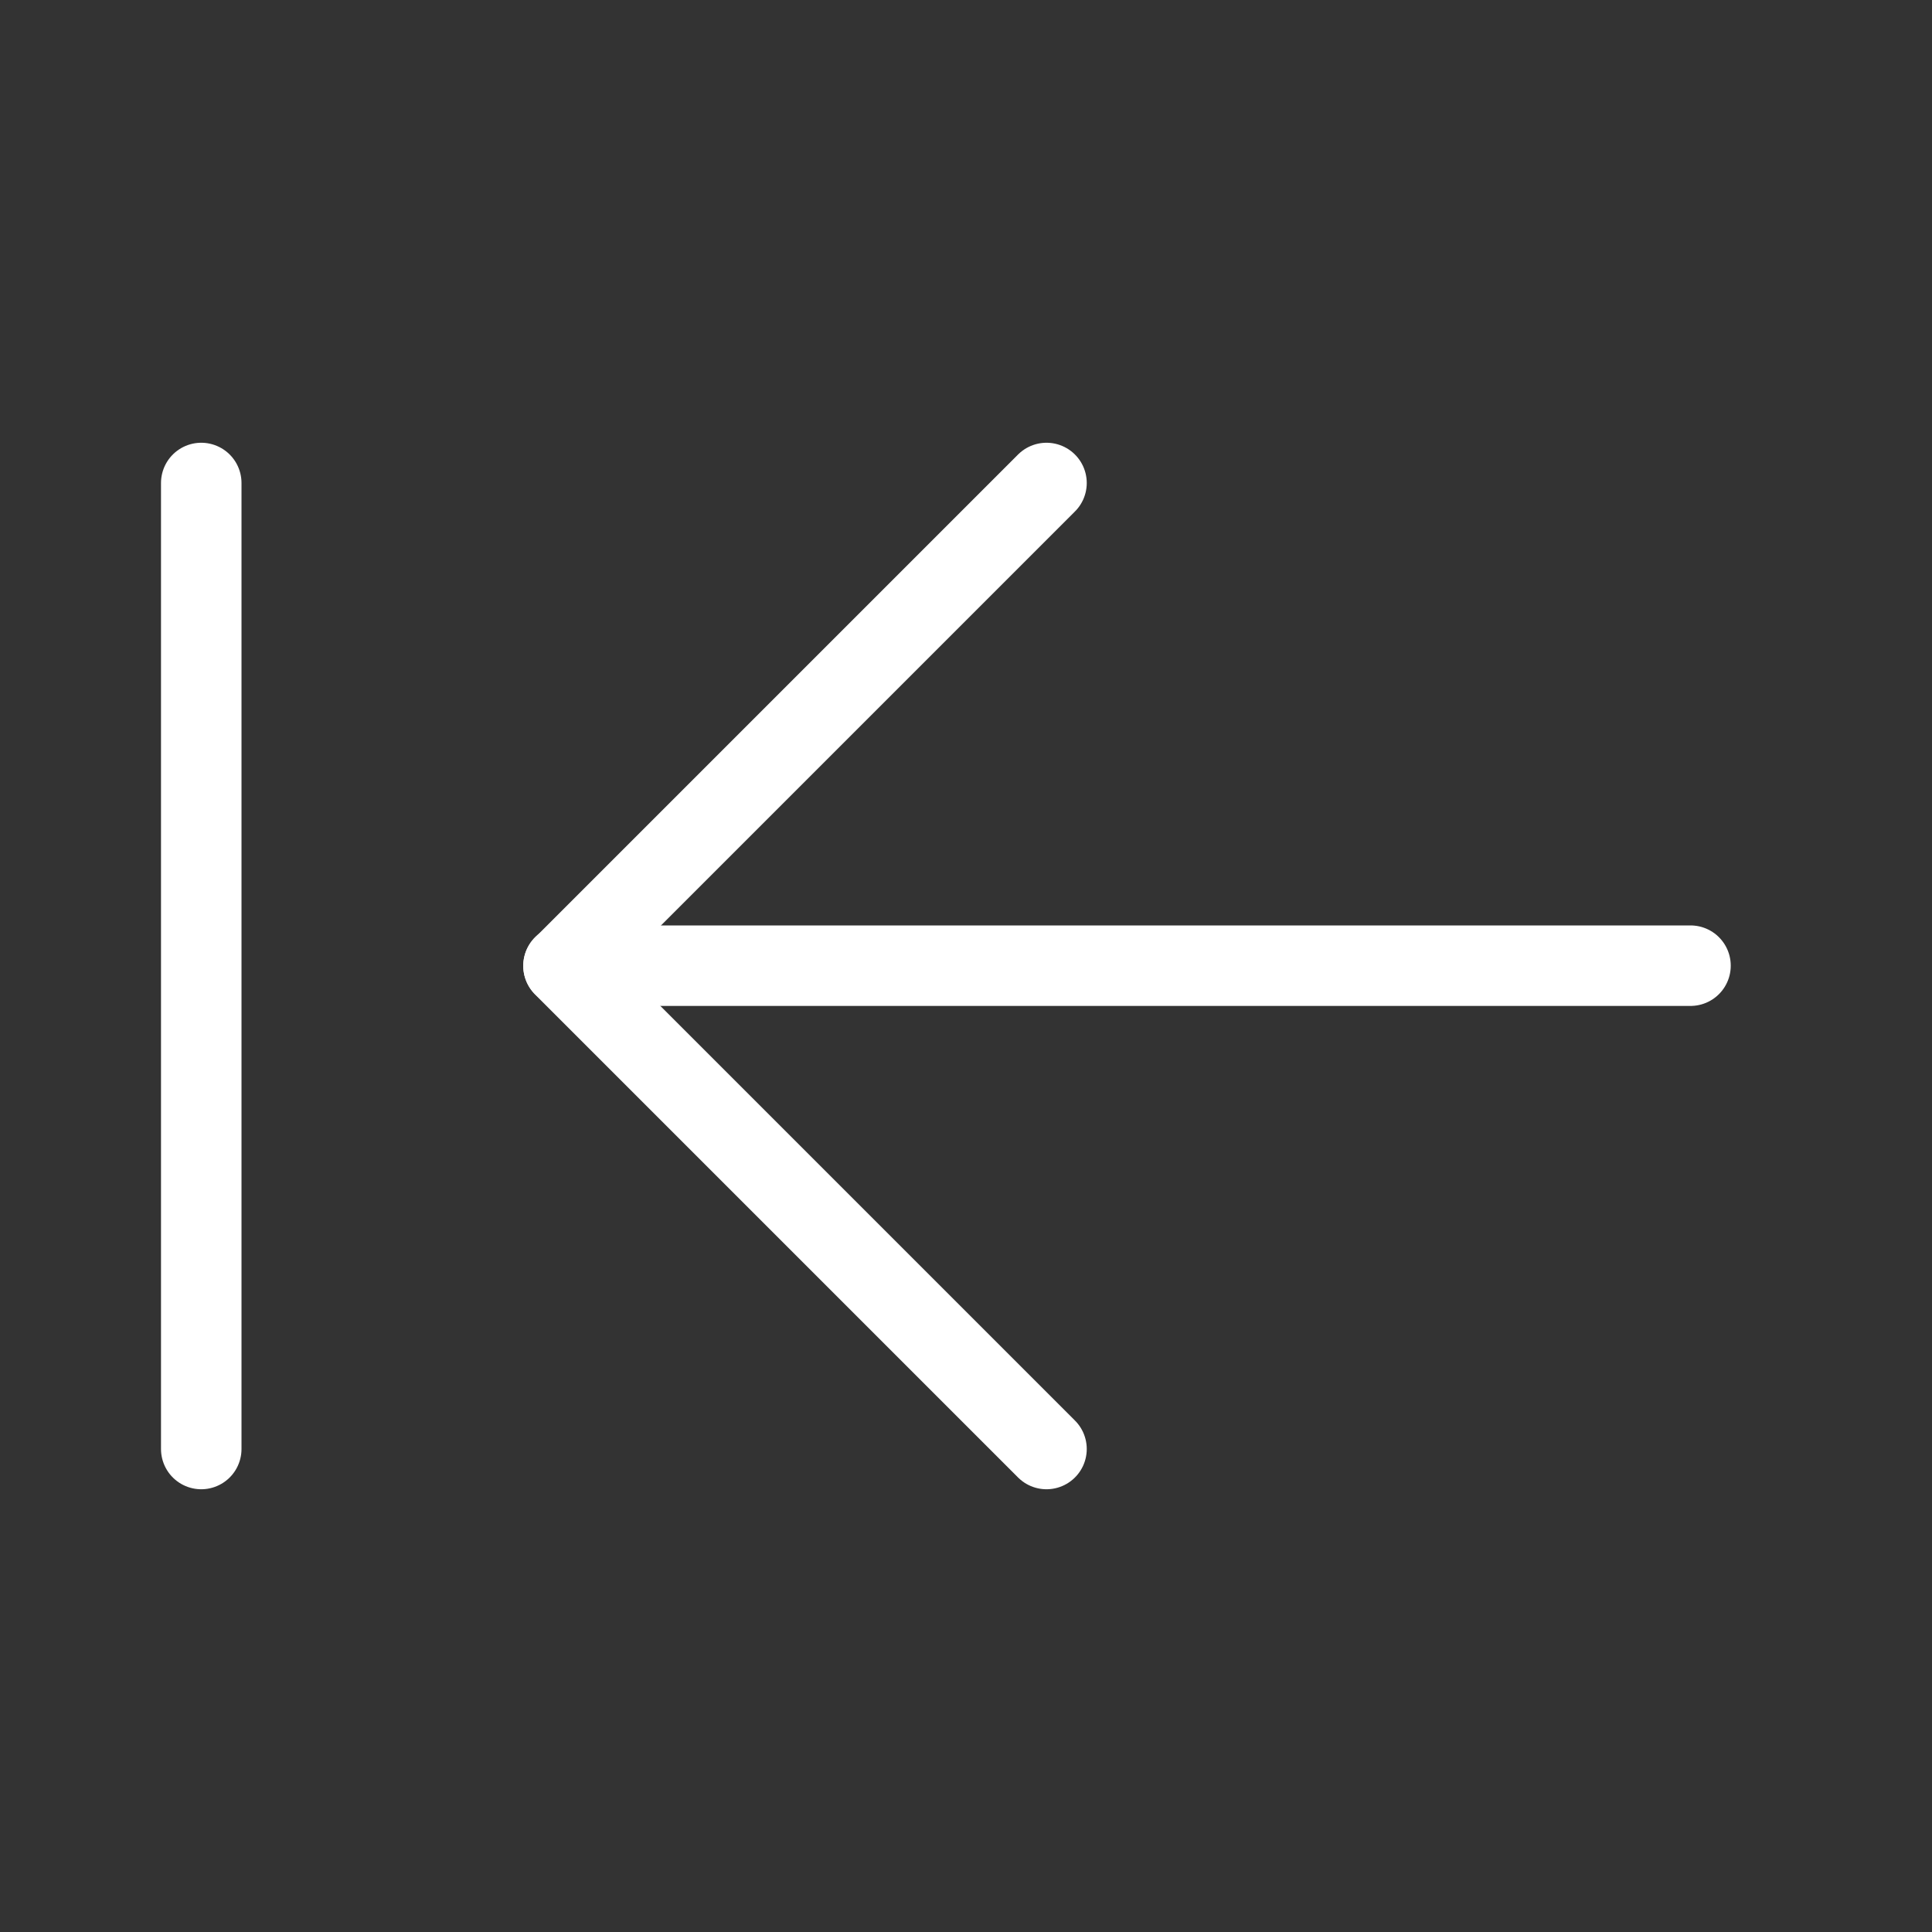
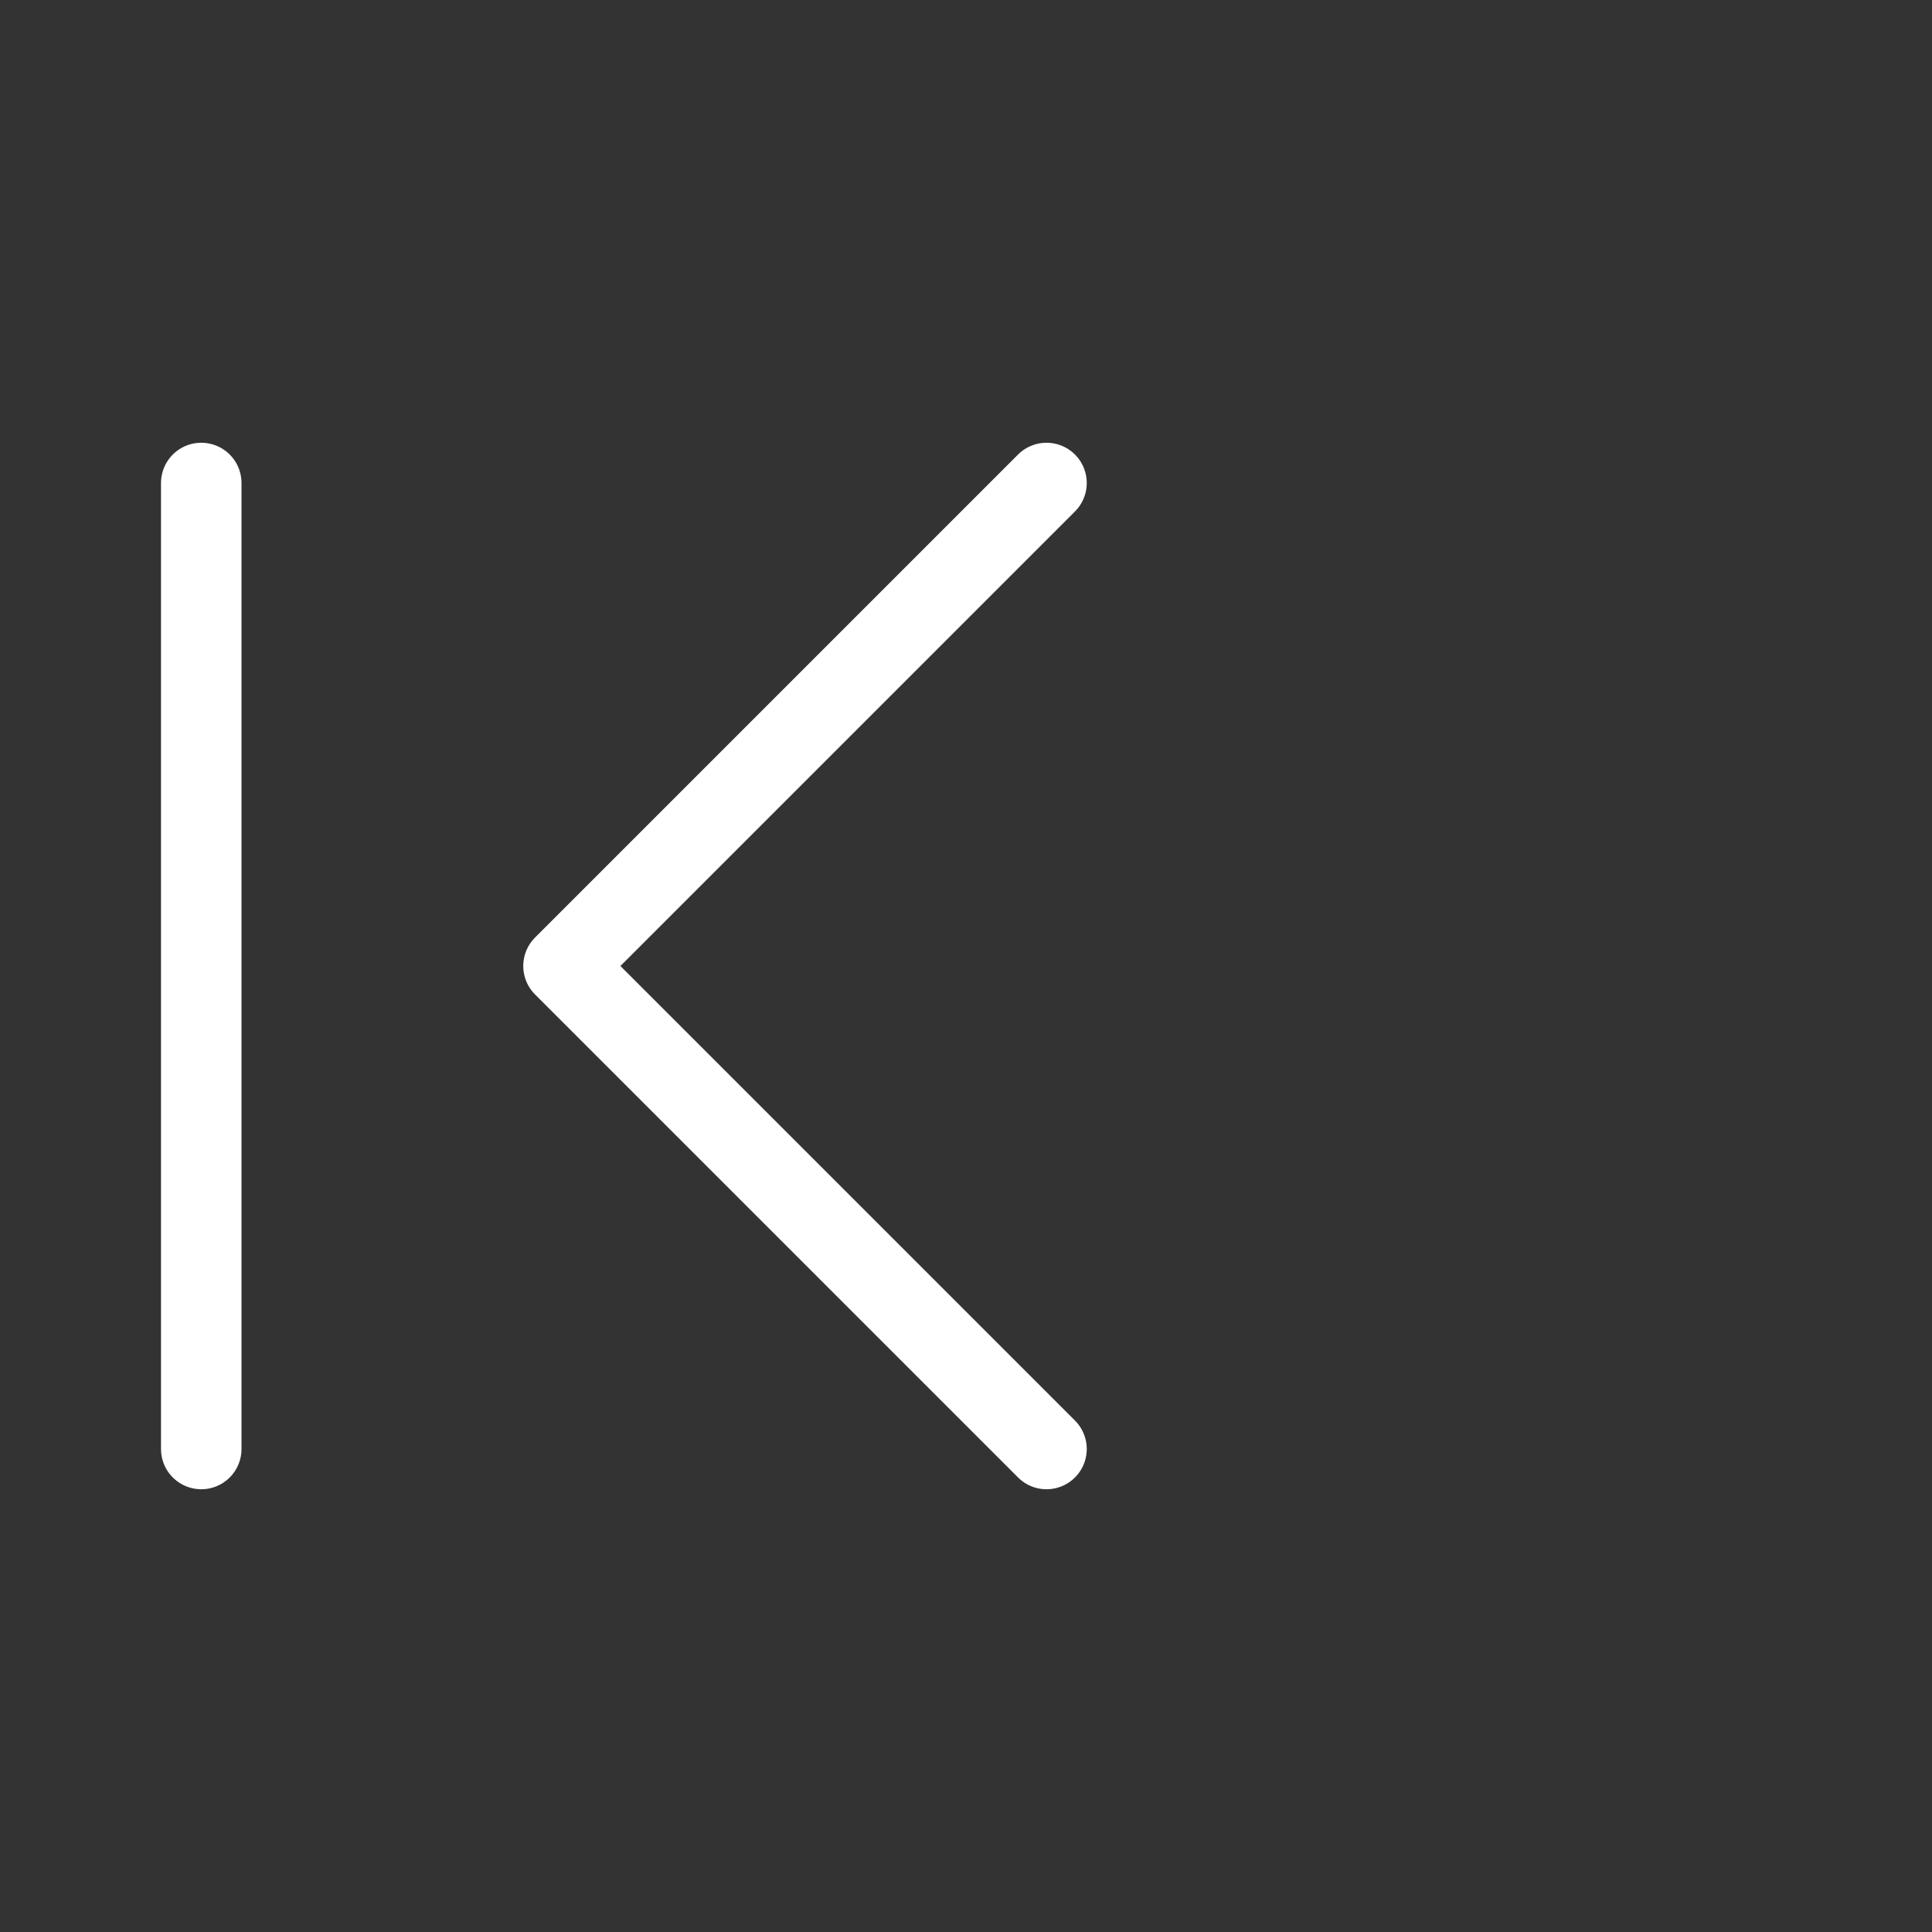
<svg xmlns="http://www.w3.org/2000/svg" width="24" height="24" viewBox="0 0 48 48" fill="none">
  <rect x="0" y="0" width="48" height="48" fill="#333333" stroke="none" />
-   <path d="M14 23.992H42" stroke="#fff" stroke-width="2" stroke-linecap="round" stroke-linejoin="round" />
  <path d="M26 36L14 24L26 12" stroke="#fff" stroke-width="2" stroke-linecap="round" stroke-linejoin="round" />
  <path d="M5 36V12" stroke="#fff" stroke-width="2" stroke-linecap="round" stroke-linejoin="round" />
</svg>